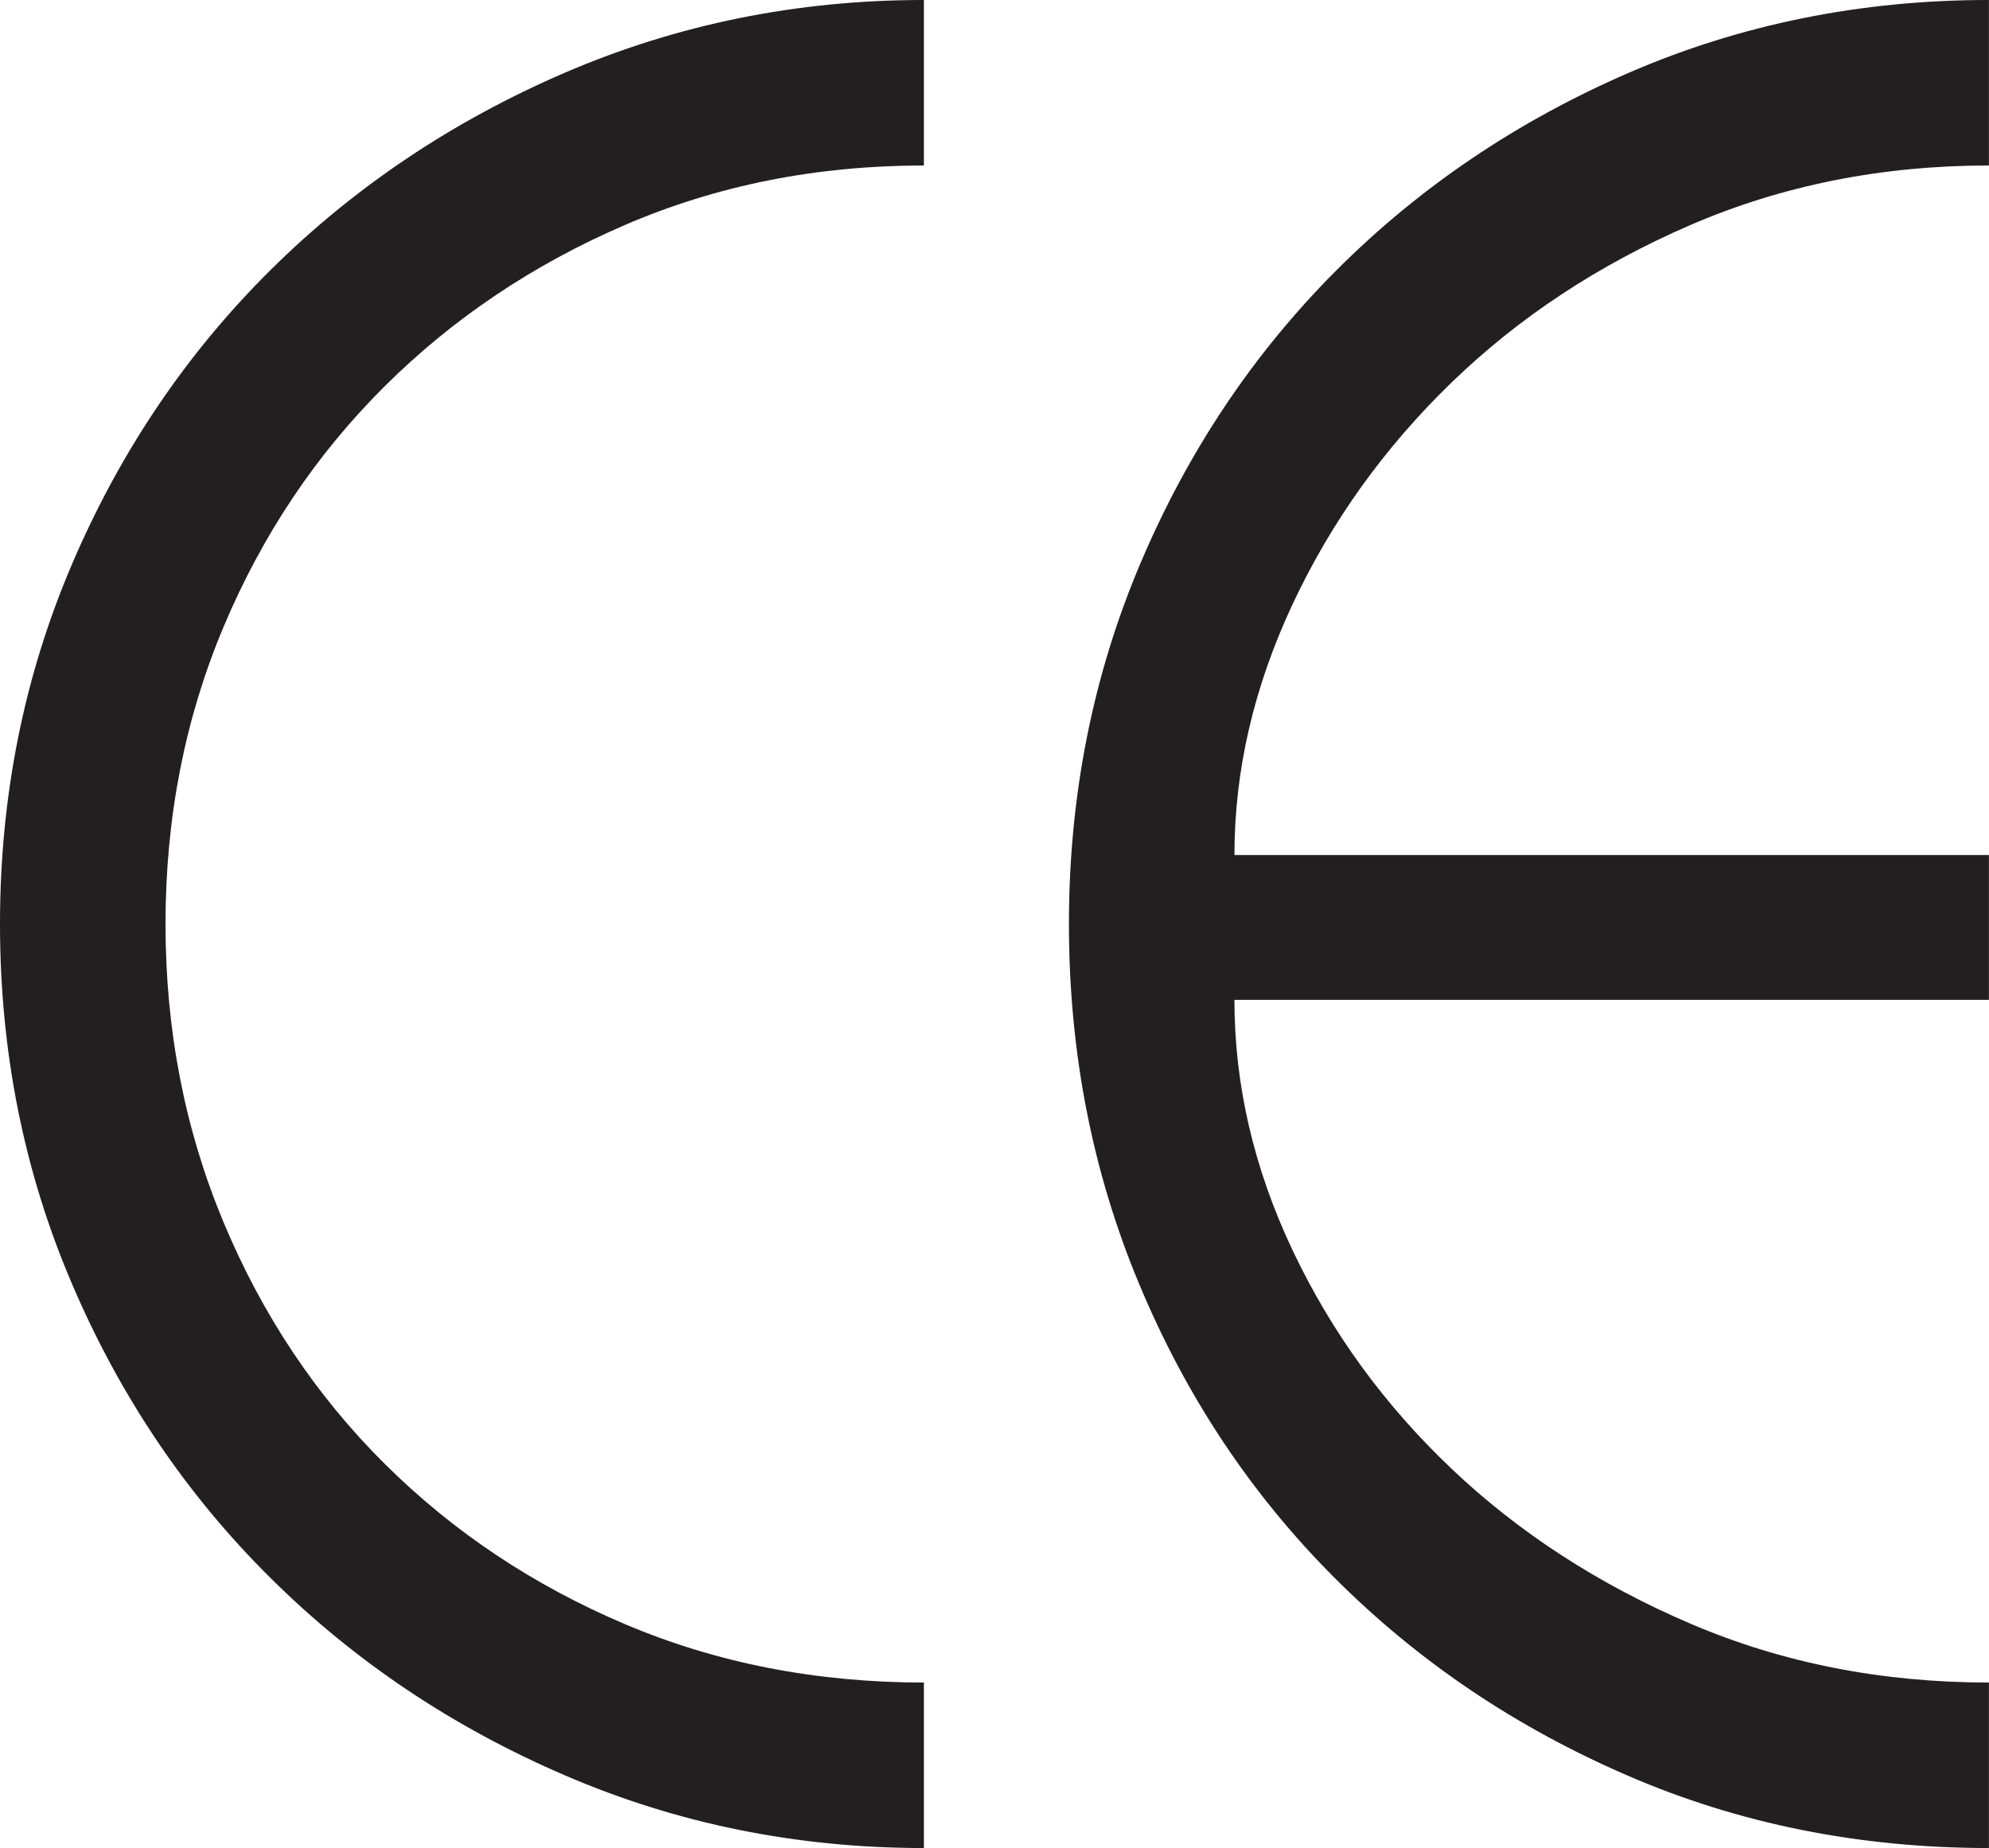
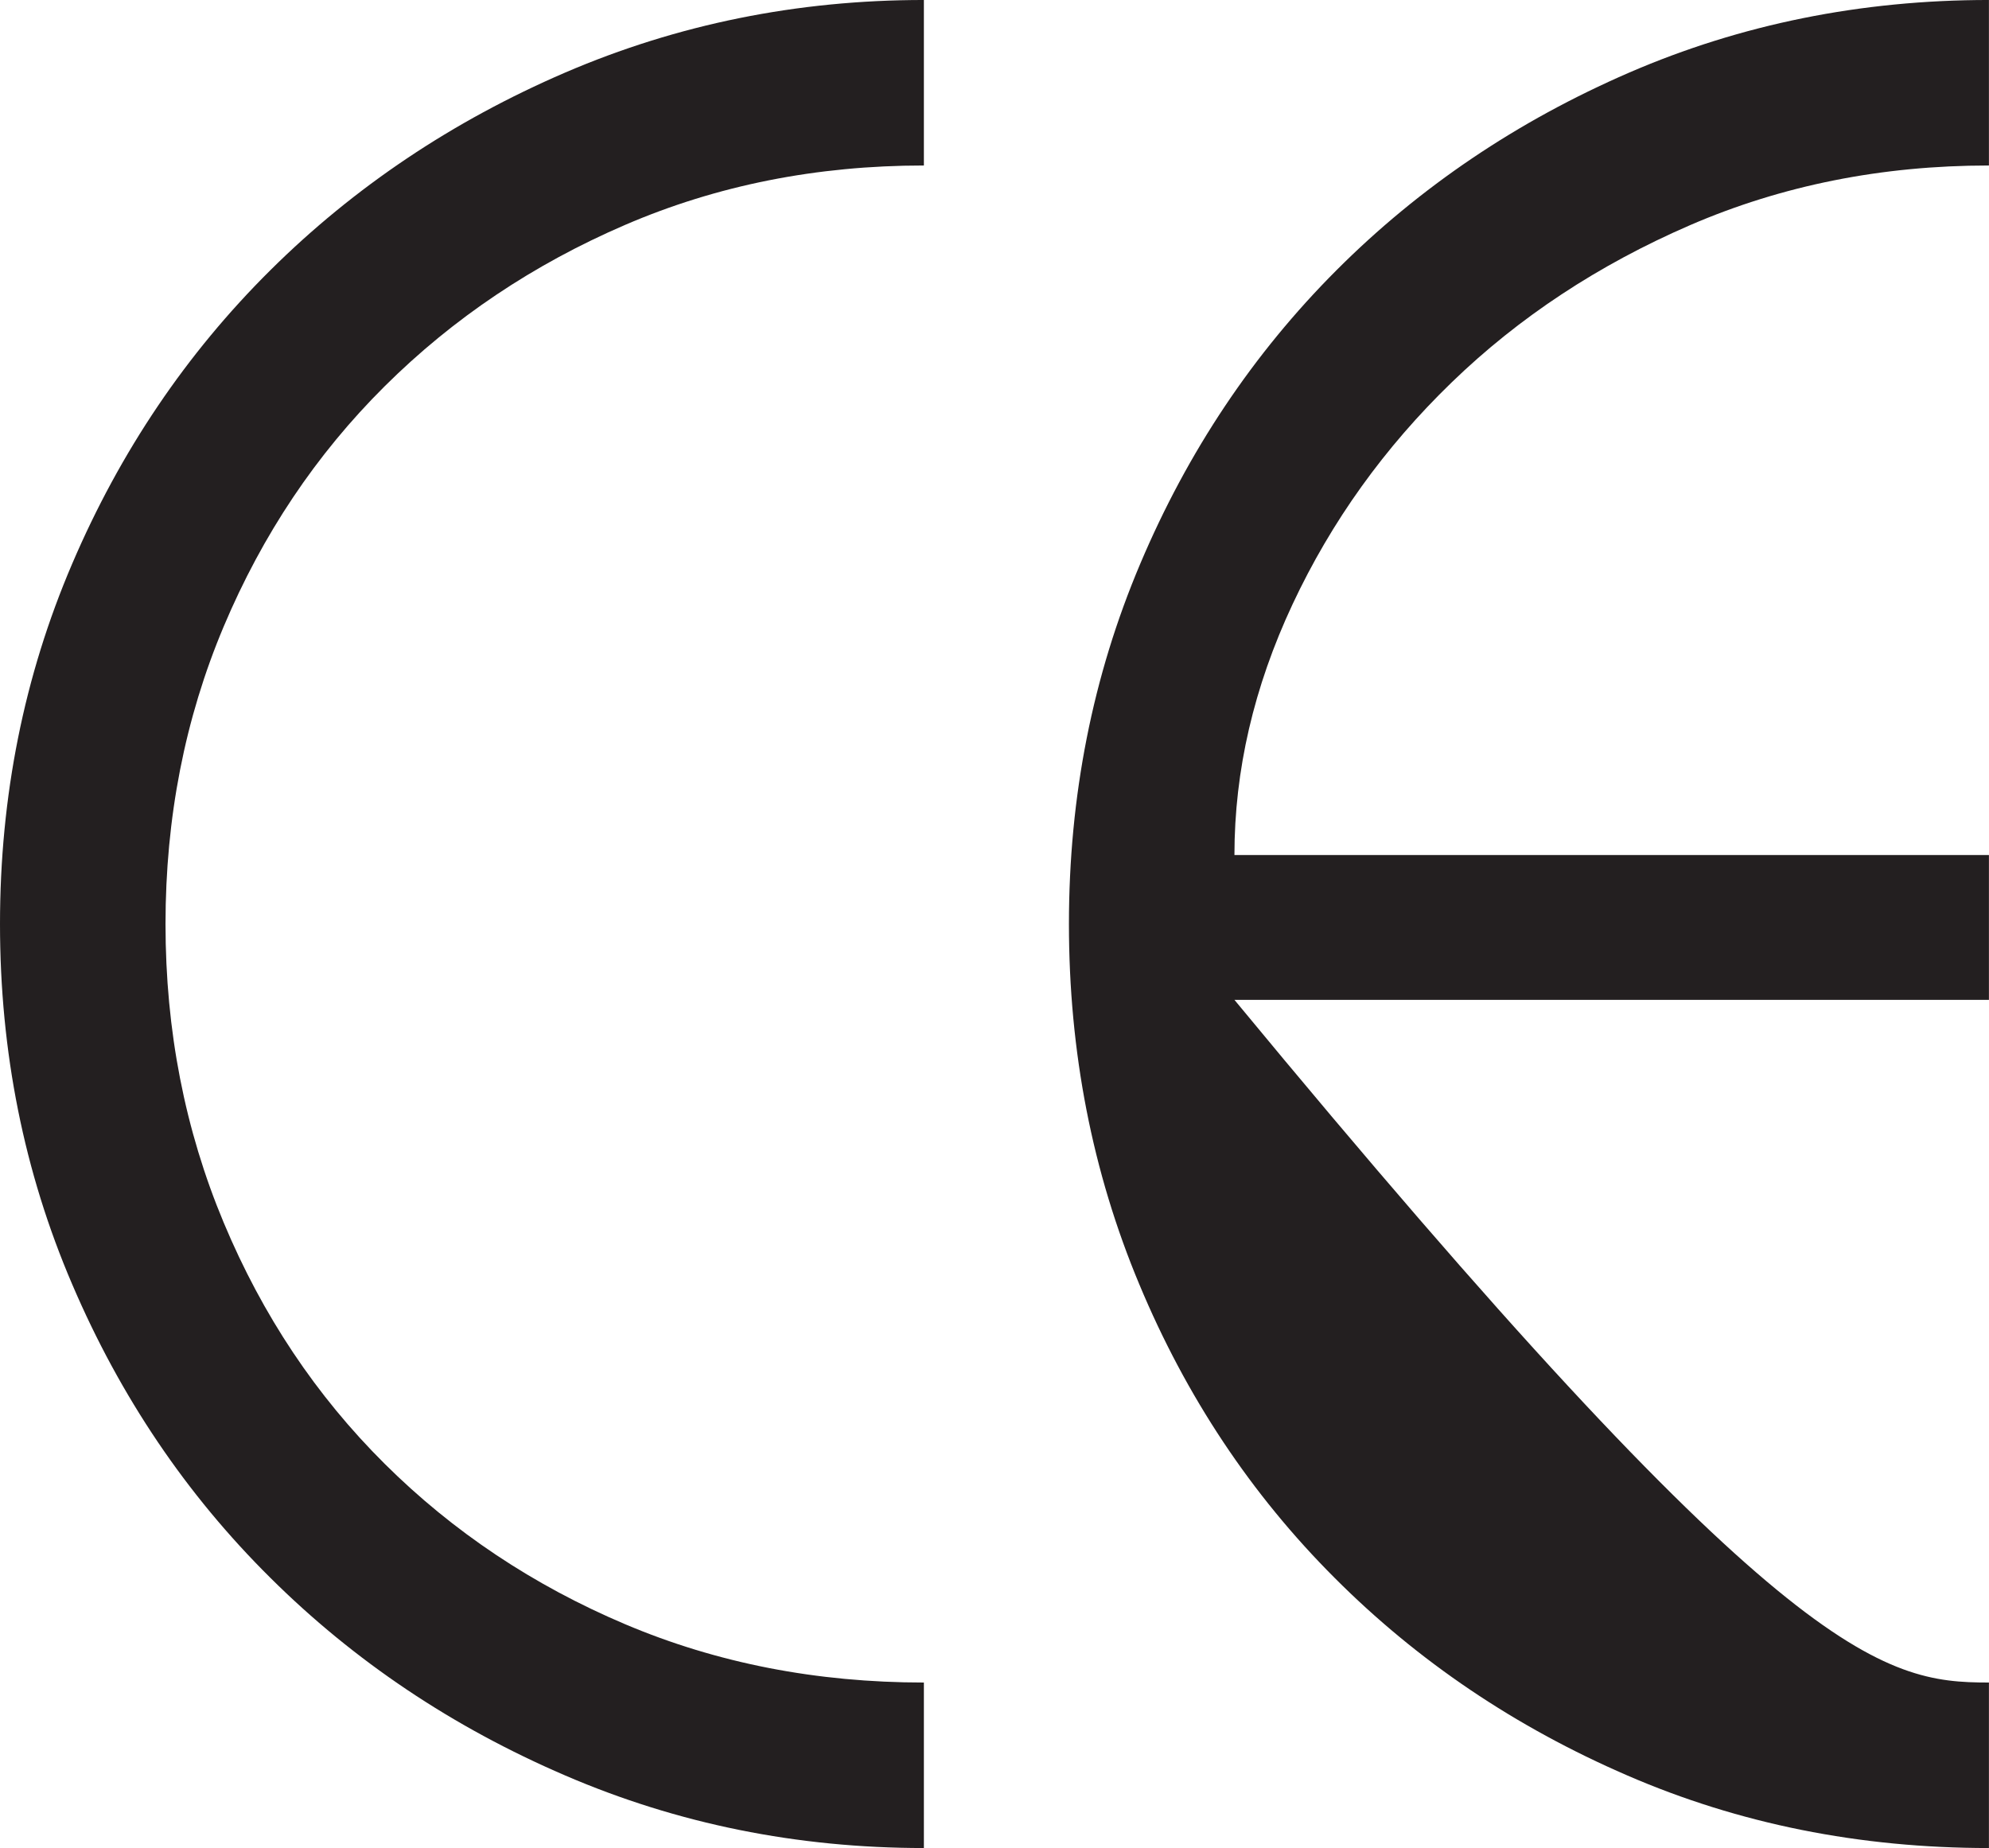
<svg xmlns="http://www.w3.org/2000/svg" xmlns:ns1="http://www.inkscape.org/namespaces/inkscape" xmlns:ns2="http://sodipodi.sourceforge.net/DTD/sodipodi-0.dtd" id="svg4817" version="1.1" ns1:version="0.48.1 " width="171.637" height="159.488" xml:space="preserve" ns2:docname="cesign.pdf">
  <defs id="defs4821" />
  <ns2:namedview pagecolor="#ffffff" bordercolor="#666666" borderopacity="1" objecttolerance="10" gridtolerance="10" guidetolerance="10" ns1:pageopacity="0" ns1:pageshadow="2" ns1:window-width="640" ns1:window-height="480" id="namedview4819" showgrid="false" ns1:zoom="1.8245944" ns1:cx="85.818748" ns1:cy="79.743752" ns1:window-x="483" ns1:window-y="188" ns1:window-maximized="0" ns1:current-layer="g4825" />
  <g id="g4825" ns1:groupmode="layer" ns1:label="cesign" transform="matrix(1.25,0,0,-1.25,0,159.488)">
    <g id="g4827" transform="scale(0.24,0.24)">
-       <path d="m 265.75,484.02 c -30.871,0 -59.508,-5.704 -85.914,-17.079 -26.41,-11.375 -49.469,-26.839 -69.184,-46.429 C 90.938,400.922 75.504,377.859 64.344,351.391 53.188,324.922 47.609,296.375 47.609,265.816 c 0,-30.593 5.578,-59.234 16.734,-85.89 11.16,-26.688 26.594,-49.809 46.308,-69.395 19.715,-19.59 42.774,-34.965 69.184,-46.156 26.406,-11.184 55.043,-16.766 85.914,-16.766 L 265.75,0 C 229.301,0 194.898,6.941 162.535,20.891 130.18,34.809 101.914,53.746 77.766,77.738 53.59,101.695 34.59,129.84 20.766,162.168 6.91,194.461 0,229.023 0,265.816 c 0,36.758 6.91,71.317 20.766,103.645 13.824,32.297 32.824,60.441 57,84.434 24.148,23.957 52.414,42.894 84.769,56.843 32.363,13.914 66.766,20.891 103.215,20.891 l 0,-47.609 z m 306.355,0 c -30.871,0 -59.507,-5.735 -85.914,-17.141 -26.41,-11.434 -49.285,-26.531 -68.625,-45.254 -19.339,-18.719 -34.589,-39.98 -45.75,-63.785 -11.156,-23.809 -16.738,-47.86 -16.738,-72.188 l 217.027,0 0,-41.656 -217.027,0 c 0,-24.488 5.582,-48.508 16.738,-72.062 11.161,-23.563 26.411,-44.512 45.75,-62.86 19.34,-18.351 42.215,-33.199 68.625,-44.511 C 512.598,53.25 541.234,47.609 572.105,47.609 L 572.105,0 c -37.195,0 -71.878,6.941 -104.046,20.891 -32.176,13.918 -60.254,32.855 -84.184,56.848 -23.957,23.957 -42.68,52.102 -56.164,84.43 -13.516,32.293 -20.238,66.855 -20.238,103.648 0,36.758 6.816,71.317 20.519,103.645 13.668,32.297 32.481,60.441 56.442,84.434 23.929,23.957 52.007,42.894 84.183,56.843 32.172,13.914 66.668,20.891 103.488,20.891 l 0,-47.609" style="fill:#231f20;fill-opacity:1;fill-rule:nonzero;stroke:none" id="path4829" />
+       <path d="m 265.75,484.02 c -30.871,0 -59.508,-5.704 -85.914,-17.079 -26.41,-11.375 -49.469,-26.839 -69.184,-46.429 C 90.938,400.922 75.504,377.859 64.344,351.391 53.188,324.922 47.609,296.375 47.609,265.816 c 0,-30.593 5.578,-59.234 16.734,-85.89 11.16,-26.688 26.594,-49.809 46.308,-69.395 19.715,-19.59 42.774,-34.965 69.184,-46.156 26.406,-11.184 55.043,-16.766 85.914,-16.766 L 265.75,0 C 229.301,0 194.898,6.941 162.535,20.891 130.18,34.809 101.914,53.746 77.766,77.738 53.59,101.695 34.59,129.84 20.766,162.168 6.91,194.461 0,229.023 0,265.816 c 0,36.758 6.91,71.317 20.766,103.645 13.824,32.297 32.824,60.441 57,84.434 24.148,23.957 52.414,42.894 84.769,56.843 32.363,13.914 66.766,20.891 103.215,20.891 l 0,-47.609 z m 306.355,0 c -30.871,0 -59.507,-5.735 -85.914,-17.141 -26.41,-11.434 -49.285,-26.531 -68.625,-45.254 -19.339,-18.719 -34.589,-39.98 -45.75,-63.785 -11.156,-23.809 -16.738,-47.86 -16.738,-72.188 l 217.027,0 0,-41.656 -217.027,0 C 512.598,53.25 541.234,47.609 572.105,47.609 L 572.105,0 c -37.195,0 -71.878,6.941 -104.046,20.891 -32.176,13.918 -60.254,32.855 -84.184,56.848 -23.957,23.957 -42.68,52.102 -56.164,84.43 -13.516,32.293 -20.238,66.855 -20.238,103.648 0,36.758 6.816,71.317 20.519,103.645 13.668,32.297 32.481,60.441 56.442,84.434 23.929,23.957 52.007,42.894 84.183,56.843 32.172,13.914 66.668,20.891 103.488,20.891 l 0,-47.609" style="fill:#231f20;fill-opacity:1;fill-rule:nonzero;stroke:none" id="path4829" />
    </g>
  </g>
</svg>